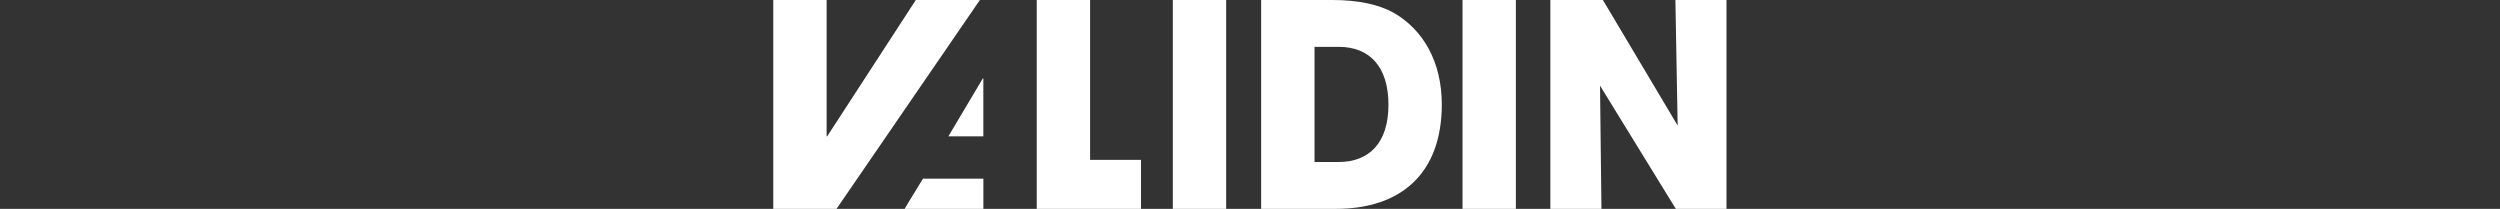
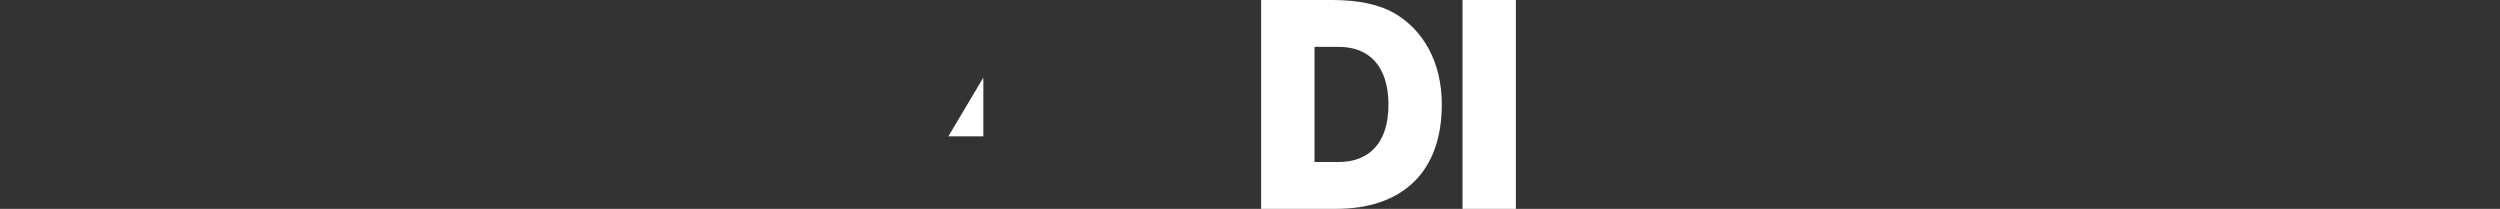
<svg xmlns="http://www.w3.org/2000/svg" width="100%" height="100%" viewBox="0 0 2394 200" version="1.1" xml:space="preserve" style="fill-rule:evenodd;clip-rule:evenodd;stroke-linejoin:round;stroke-miterlimit:2;">
  <rect x="0" y="0" width="2394" height="200" fill="#333333" stroke="none" />
  <g transform="matrix(5.556,0,0,5.556,0,0)">
    <g id="Layer_1-2">
      <g>
-         <path d="M133.277,36L133.277,0L142.471,0L142.471,23.497L142.566,23.497L157.845,0L168.888,0L144.175,36L133.277,36Z" style="fill:white;fill-rule:nonzero;" />
-         <path d="M178.688,36L178.688,0L187.881,0L187.881,27.55L196.659,27.55L196.659,36L178.688,36Z" style="fill:white;fill-rule:nonzero;" />
-         <rect x="202.139" y="0" width="9.194" height="36" style="fill:white;fill-rule:nonzero;" />
        <path d="M217.365,36L217.365,0L229.624,0C234.101,0 237.651,0.778 240.179,2.189C245.288,5.106 248.499,10.654 248.499,17.998C248.499,29.868 241.494,35.996 230.257,35.996L217.365,35.996L217.365,36ZM230.696,27.924C236,27.924 239.306,24.618 239.306,18.048C239.306,11.478 236.045,8.076 230.745,8.076L226.562,8.076L226.562,27.924L230.696,27.924Z" style="fill:white;fill-rule:nonzero;" />
        <rect x="252.072" y="0" width="9.194" height="36" style="fill:white;fill-rule:nonzero;" />
-         <path d="M288.835,36L275.771,14.761L276.015,36L267.21,36L267.21,0L276.267,0L289.151,21.64L288.762,0L297.567,0L297.567,36L288.835,36Z" style="fill:white;fill-rule:nonzero;" />
        <path d="M163.458,23.497L169.391,13.525L169.483,13.525L169.483,23.497" style="fill:white;fill-rule:nonzero;" />
-         <path d="M155.916,36L169.491,36L169.491,30.795L159.081,30.795C159.081,30.795 155.92,35.928 155.92,36L155.916,36Z" style="fill:white;fill-rule:nonzero;" />
      </g>
    </g>
  </g>
</svg>